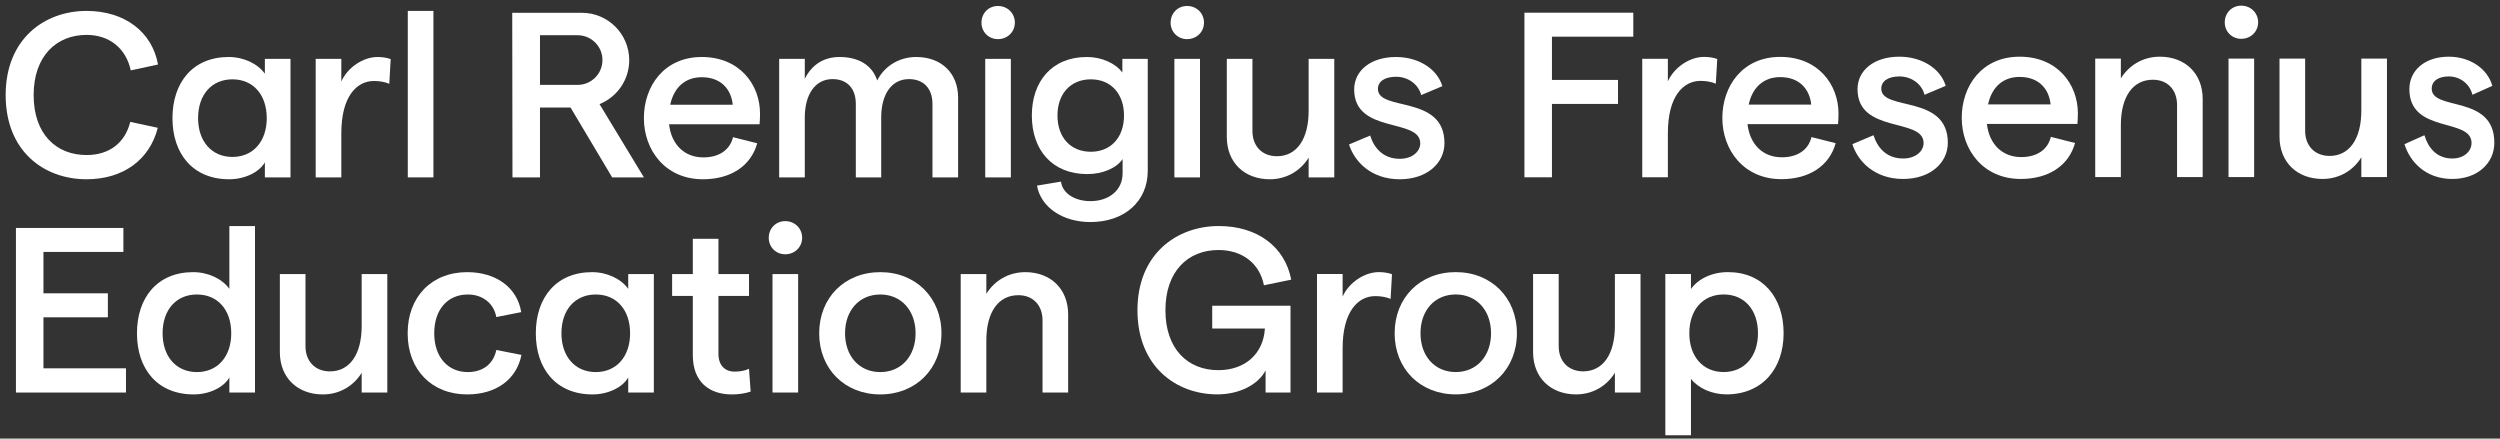
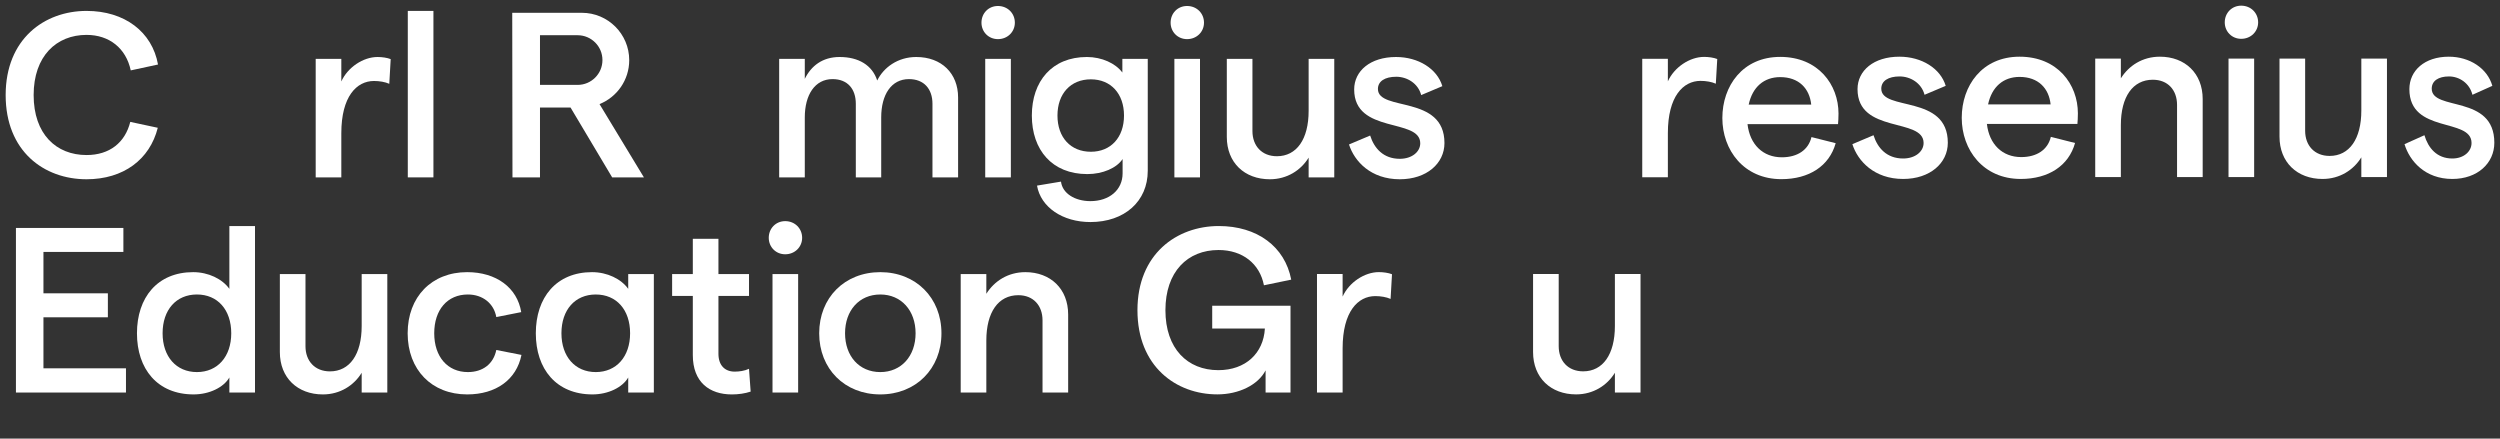
<svg xmlns="http://www.w3.org/2000/svg" width="285" height="50" viewBox="0 0 285 50" fill="none">
  <rect x="0" y="0" width="285" height="50" fill="#333333" stroke="none" />
-   <path d="M173.786 1.447H186.196V4.181H176.922V9.113H184.454V11.847H176.922V20.21H173.786V1.447Z" fill="white" />
  <path d="M193.863 9.22C191.879 9.22 190.137 10.989 190.137 15.171V20.21H187.216V6.701H190.137V9.274C190.861 7.666 192.63 6.486 194.265 6.486C194.774 6.486 195.364 6.567 195.766 6.728L195.605 9.542C195.123 9.328 194.479 9.22 193.863 9.22Z" fill="white" />
  <path d="M209.536 14.152H199.216C199.484 16.484 200.985 17.932 203.13 17.932C204.899 17.932 206.159 17.101 206.507 15.627L209.268 16.323C208.544 18.923 206.239 20.424 203.076 20.424C198.788 20.424 196.348 17.101 196.348 13.455C196.348 9.81 198.653 6.486 202.942 6.486C207.284 6.486 209.59 9.649 209.59 12.946C209.59 13.348 209.563 13.911 209.536 14.152ZM206.48 11.928C206.293 10.105 205.086 8.791 202.942 8.791C201.093 8.791 199.779 9.917 199.35 11.928H206.48Z" fill="white" />
  <path d="M211.169 16.434L213.581 15.415C214.037 16.863 215.082 18.069 216.958 18.069C218.352 18.069 219.29 17.265 219.29 16.3C219.29 13.378 211.758 15.281 211.758 10.162C211.758 8.044 213.608 6.463 216.53 6.463C219.076 6.463 221.22 7.803 221.81 9.787L219.398 10.805C219.049 9.465 217.789 8.714 216.556 8.714C215.27 8.714 214.466 9.224 214.466 10.108C214.466 12.708 222.051 10.725 222.051 16.273C222.051 18.605 220.014 20.401 216.958 20.401C213.662 20.401 211.785 18.364 211.169 16.434Z" fill="white" />
  <path d="M236.825 14.129H226.506C226.774 16.461 228.275 17.908 230.419 17.908C232.188 17.908 233.448 17.077 233.796 15.603L236.557 16.3C235.834 18.9 233.528 20.401 230.365 20.401C226.077 20.401 223.638 17.077 223.638 13.432C223.638 9.786 225.943 6.463 230.231 6.463C234.574 6.463 236.879 9.626 236.879 12.923C236.879 13.325 236.852 13.888 236.825 14.129ZM233.769 11.904C233.582 10.081 232.376 8.768 230.231 8.768C228.382 8.768 227.069 9.894 226.64 11.904H233.769Z" fill="white" />
  <path d="M238.856 6.677H241.778V8.929C242.689 7.481 244.244 6.463 246.228 6.463C249.096 6.463 251.106 8.366 251.106 11.288V20.186H248.184V11.958C248.184 10.269 247.139 9.09 245.423 9.09C243.145 9.09 241.778 11.02 241.778 14.263V20.186H238.856V6.677Z" fill="white" />
  <path d="M253.622 2.55C253.622 1.477 254.426 0.646 255.498 0.646C256.597 0.646 257.428 1.477 257.428 2.55C257.428 3.595 256.597 4.426 255.498 4.426C254.426 4.426 253.622 3.595 253.622 2.55ZM254.051 6.677H256.973V20.187H254.051V6.677Z" fill="white" />
  <path d="M272.114 20.187H269.192V17.936C268.307 19.383 266.726 20.401 264.769 20.401C261.875 20.401 259.864 18.498 259.864 15.577V6.678H262.786V14.907C262.786 16.595 263.858 17.775 265.574 17.775C267.825 17.775 269.192 15.845 269.192 12.601V6.678H272.114V20.187Z" fill="white" />
  <path d="M274.114 16.434L276.384 15.415C276.813 16.863 277.797 18.069 279.562 18.069C280.874 18.069 281.756 17.265 281.756 16.3C281.756 13.378 274.669 15.281 274.669 10.162C274.669 8.044 276.41 6.463 279.159 6.463C281.555 6.463 283.572 7.803 284.127 9.787L281.857 10.805C281.529 9.465 280.344 8.714 279.184 8.714C277.973 8.714 277.217 9.224 277.217 10.108C277.217 12.708 284.354 10.725 284.354 16.273C284.354 18.605 282.437 20.401 279.562 20.401C276.46 20.401 274.694 18.364 274.114 16.434Z" fill="white" />
  <path d="M1.817 25.986H14.066V28.72H4.953V33.438H12.297V36.172H4.953V41.988H14.361V44.749H1.817V25.986Z" fill="white" />
  <path d="M15.614 37.994C15.614 33.92 17.946 31.025 22.02 31.025C23.762 31.025 25.344 31.802 26.148 32.928V25.771H29.07V44.749H26.148V43.033C25.505 44.159 23.87 44.963 22.074 44.963C17.946 44.963 15.614 42.068 15.614 37.994ZM26.362 37.994C26.362 35.314 24.808 33.571 22.449 33.571C20.09 33.571 18.536 35.314 18.536 37.994C18.536 40.648 20.09 42.417 22.449 42.417C24.808 42.417 26.362 40.648 26.362 37.994Z" fill="white" />
  <path d="M44.153 44.749H41.231V42.498C40.346 43.945 38.765 44.964 36.808 44.964C33.913 44.964 31.903 43.061 31.903 40.139V31.24H34.825V39.469C34.825 41.158 35.897 42.337 37.612 42.337C39.864 42.337 41.231 40.407 41.231 37.164V31.24H44.153V44.749Z" fill="white" />
  <path d="M46.473 37.994C46.473 33.84 49.207 31.025 53.255 31.025C56.578 31.025 58.964 32.794 59.42 35.582L56.578 36.145C56.31 34.617 55.051 33.572 53.335 33.572C51.003 33.572 49.502 35.314 49.502 37.994C49.502 40.675 51.03 42.417 53.335 42.417C55.051 42.417 56.257 41.479 56.578 39.898L59.447 40.46C58.884 43.275 56.552 44.963 53.255 44.963C49.207 44.963 46.473 42.149 46.473 37.994Z" fill="white" />
  <path d="M74.538 44.749H71.617V43.034C70.973 44.159 69.338 44.963 67.542 44.963C63.415 44.963 61.083 42.069 61.083 37.994C61.083 33.92 63.415 31.025 67.489 31.025C69.231 31.025 70.813 31.803 71.617 32.928V31.24H74.538V44.749ZM71.831 37.994C71.831 35.314 70.276 33.572 67.918 33.572C65.559 33.572 64.004 35.314 64.004 37.994C64.004 40.648 65.559 42.417 67.918 42.417C70.276 42.417 71.831 40.648 71.831 37.994Z" fill="white" />
  <path d="M83.43 44.965C80.884 44.965 78.981 43.571 78.981 40.489V33.734H76.622V31.241H78.981V27.221H81.902V31.241H85.387V33.734H81.902V40.328C81.902 41.668 82.653 42.365 83.752 42.365C84.261 42.365 84.877 42.285 85.387 42.043L85.574 44.643C84.931 44.858 84.181 44.965 83.43 44.965Z" fill="white" />
  <path d="M87.638 27.112C87.638 26.04 88.442 25.209 89.514 25.209C90.613 25.209 91.444 26.04 91.444 27.112C91.444 28.157 90.613 28.988 89.514 28.988C88.442 28.988 87.638 28.157 87.638 27.112ZM88.066 31.24H90.988V44.749H88.066V31.24Z" fill="white" />
  <path d="M93.388 37.994C93.388 33.947 96.282 31.025 100.356 31.025C104.404 31.025 107.325 33.947 107.325 37.994C107.325 42.042 104.404 44.963 100.356 44.963C96.282 44.963 93.388 42.042 93.388 37.994ZM104.377 37.994C104.377 35.395 102.742 33.572 100.356 33.572C97.944 33.572 96.336 35.395 96.336 37.994C96.336 40.594 97.944 42.417 100.356 42.417C102.742 42.417 104.377 40.594 104.377 37.994Z" fill="white" />
  <path d="M109.52 31.24H112.442V33.491C113.353 32.044 114.908 31.025 116.891 31.025C119.759 31.025 121.77 32.928 121.77 35.85V44.749H118.848V36.52C118.848 34.832 117.803 33.652 116.087 33.652C113.809 33.652 112.442 35.582 112.442 38.825V44.749H109.52V31.24Z" fill="white" />
  <path d="M129.669 35.363C129.669 28.957 134.145 25.768 138.943 25.768C143.312 25.768 146.475 28.099 147.199 31.879L144.089 32.522C143.607 30.056 141.65 28.502 138.916 28.502C135.378 28.502 132.858 30.968 132.858 35.363C132.858 39.759 135.378 42.198 138.889 42.198C141.999 42.198 144.036 40.269 144.196 37.454H138.192V34.854H147.118V44.745H144.277V42.225C143.419 43.887 141.221 44.959 138.782 44.959C134.065 44.959 129.669 41.77 129.669 35.363Z" fill="white" />
  <path d="M156.785 33.755C154.801 33.755 153.059 35.525 153.059 39.706V44.745H150.137V31.236H153.059V33.809C153.783 32.201 155.552 31.021 157.187 31.021C157.696 31.021 158.286 31.102 158.688 31.263L158.527 34.077C158.045 33.863 157.401 33.755 156.785 33.755Z" fill="white" />
-   <path d="M158.989 37.99C158.989 33.943 161.884 31.021 165.958 31.021C170.005 31.021 172.927 33.943 172.927 37.99C172.927 42.038 170.005 44.959 165.958 44.959C161.884 44.959 158.989 42.038 158.989 37.99ZM169.979 37.99C169.979 35.391 168.344 33.568 165.958 33.568C163.546 33.568 161.937 35.391 161.937 37.99C161.937 40.59 163.546 42.413 165.958 42.413C168.344 42.413 169.979 40.59 169.979 37.99Z" fill="white" />
  <path d="M187.02 44.746H184.098V42.494C183.213 43.941 181.632 44.96 179.675 44.96C176.781 44.96 174.77 43.057 174.77 40.135V31.236H177.692V39.465C177.692 41.154 178.764 42.333 180.48 42.333C182.731 42.333 184.098 40.403 184.098 37.16V31.236H187.02V44.746Z" fill="white" />
-   <path d="M189.848 31.236H192.77V32.951C193.521 31.852 195.102 31.021 196.978 31.021C200.972 31.021 203.331 33.916 203.331 37.99C203.331 42.065 200.865 44.959 196.817 44.959C195.182 44.959 193.601 44.263 192.77 43.19V49.623H189.848V31.236ZM200.409 37.99C200.409 35.31 198.855 33.568 196.496 33.568C194.137 33.568 192.582 35.31 192.582 37.99C192.582 40.644 194.137 42.413 196.496 42.413C198.855 42.413 200.409 40.644 200.409 37.99Z" fill="white" />
  <path d="M0.645 10.84C0.645 4.434 5.068 1.244 9.866 1.244C14.208 1.244 17.344 3.63 18.014 7.355L14.905 8.025C14.369 5.506 12.466 3.978 9.866 3.978C6.435 3.978 3.835 6.391 3.835 10.84C3.835 15.289 6.408 17.675 9.866 17.675C12.493 17.675 14.262 16.254 14.851 13.896L17.987 14.566C17.076 18.184 14.074 20.436 9.866 20.436C5.014 20.436 0.645 17.246 0.645 10.84Z" fill="white" />
-   <path d="M33.116 20.222H30.195V18.506C29.552 19.632 27.916 20.436 26.121 20.436C21.993 20.436 19.661 17.541 19.661 13.467C19.661 9.393 21.993 6.498 26.067 6.498C27.809 6.498 29.391 7.275 30.195 8.401V6.713H33.116V20.222ZM30.409 13.467C30.409 10.787 28.855 9.044 26.496 9.044C24.137 9.044 22.582 10.787 22.582 13.467C22.582 16.121 24.137 17.89 26.496 17.89C28.855 17.89 30.409 16.121 30.409 13.467Z" fill="white" />
  <path d="M42.636 9.232C40.653 9.232 38.911 11.001 38.911 15.182V20.222H35.989V6.713H38.911V9.286C39.634 7.677 41.404 6.498 43.038 6.498C43.548 6.498 44.137 6.579 44.539 6.739L44.379 9.554C43.896 9.339 43.253 9.232 42.636 9.232Z" fill="white" />
  <path d="M46.489 1.244H49.411V20.221H46.489V1.244Z" fill="white" />
-   <path d="M86.591 14.164H76.271C76.539 16.496 78.04 17.943 80.184 17.943C81.954 17.943 83.213 17.113 83.562 15.638L86.323 16.335C85.599 18.935 83.294 20.436 80.131 20.436C75.842 20.436 73.403 17.113 73.403 13.467C73.403 9.822 75.708 6.498 79.997 6.498C84.339 6.498 86.644 9.661 86.644 12.958C86.644 13.36 86.617 13.923 86.591 14.164ZM83.535 11.939C83.347 10.117 82.141 8.803 79.997 8.803C78.147 8.803 76.834 9.929 76.405 11.939H83.535Z" fill="white" />
  <path d="M88.825 6.713H91.746V8.991C92.47 7.517 93.757 6.498 95.714 6.498C97.885 6.498 99.439 7.436 100.002 9.178C100.726 7.704 102.334 6.498 104.452 6.498C107.347 6.498 109.223 8.374 109.223 11.108V20.222H106.301V11.832C106.301 10.143 105.336 9.018 103.621 9.018C101.61 9.018 100.458 10.787 100.458 13.387V20.222H97.563V11.832C97.563 10.143 96.625 9.018 94.909 9.018C92.899 9.018 91.746 10.814 91.746 13.387V20.222H88.825V6.713Z" fill="white" />
  <path d="M111.887 2.585C111.887 1.512 112.692 0.682 113.764 0.682C114.863 0.682 115.694 1.512 115.694 2.585C115.694 3.63 114.863 4.461 113.764 4.461C112.692 4.461 111.887 3.63 111.887 2.585ZM112.316 6.713H115.238V20.222H112.316V6.713Z" fill="white" />
  <path d="M130.844 6.713V19.471C130.844 22.956 128.19 25.314 124.304 25.314C121.141 25.314 118.648 23.626 118.219 21.16L120.953 20.704C121.114 22.044 122.535 22.929 124.304 22.929C126.475 22.929 127.976 21.642 127.976 19.766V18.131C127.306 19.149 125.724 19.846 123.955 19.846C119.935 19.846 117.63 17.086 117.63 13.172C117.63 9.259 119.935 6.498 123.902 6.498C125.617 6.498 127.172 7.222 127.949 8.267V6.713H130.844ZM128.137 13.172C128.137 10.68 126.636 9.044 124.357 9.044C122.052 9.044 120.551 10.68 120.551 13.172C120.551 15.665 122.052 17.3 124.357 17.3C126.636 17.3 128.137 15.665 128.137 13.172Z" fill="white" />
  <path d="M133.45 2.585C133.45 1.512 134.254 0.682 135.326 0.682C136.425 0.682 137.256 1.512 137.256 2.585C137.256 3.63 136.425 4.461 135.326 4.461C134.254 4.461 133.45 3.63 133.45 2.585ZM133.879 6.713H136.8V20.222H133.879V6.713Z" fill="white" />
  <path d="M152.106 20.222H149.184V17.971C148.299 19.418 146.718 20.436 144.761 20.436C141.866 20.436 139.856 18.533 139.856 15.612V6.713H142.778V14.942C142.778 16.63 143.85 17.81 145.565 17.81C147.817 17.81 149.184 15.88 149.184 12.636V6.713H152.106V20.222Z" fill="white" />
  <path d="M153.786 16.469L156.198 15.451C156.654 16.898 157.699 18.104 159.576 18.104C160.969 18.104 161.908 17.3 161.908 16.335C161.908 13.414 154.376 15.316 154.376 10.197C154.376 8.079 156.225 6.498 159.147 6.498C161.693 6.498 163.837 7.838 164.427 9.822L162.015 10.84C161.666 9.5 160.406 8.75 159.173 8.75C157.887 8.75 157.083 9.259 157.083 10.143C157.083 12.743 164.668 10.76 164.668 16.308C164.668 18.64 162.631 20.436 159.576 20.436C156.279 20.436 154.402 18.399 153.786 16.469Z" fill="white" />
  <path d="M68.346 11.868C70.33 11.069 71.732 9.13 71.732 6.86C71.732 3.877 69.314 1.459 66.331 1.459H58.395L58.422 20.222H61.558V12.261H65.043L69.787 20.222H73.406L68.346 11.868ZM61.558 9.678V4.016H65.848C67.412 4.016 68.679 5.283 68.679 6.847C68.679 8.41 67.412 9.678 65.848 9.678H61.558Z" fill="white" />
</svg>